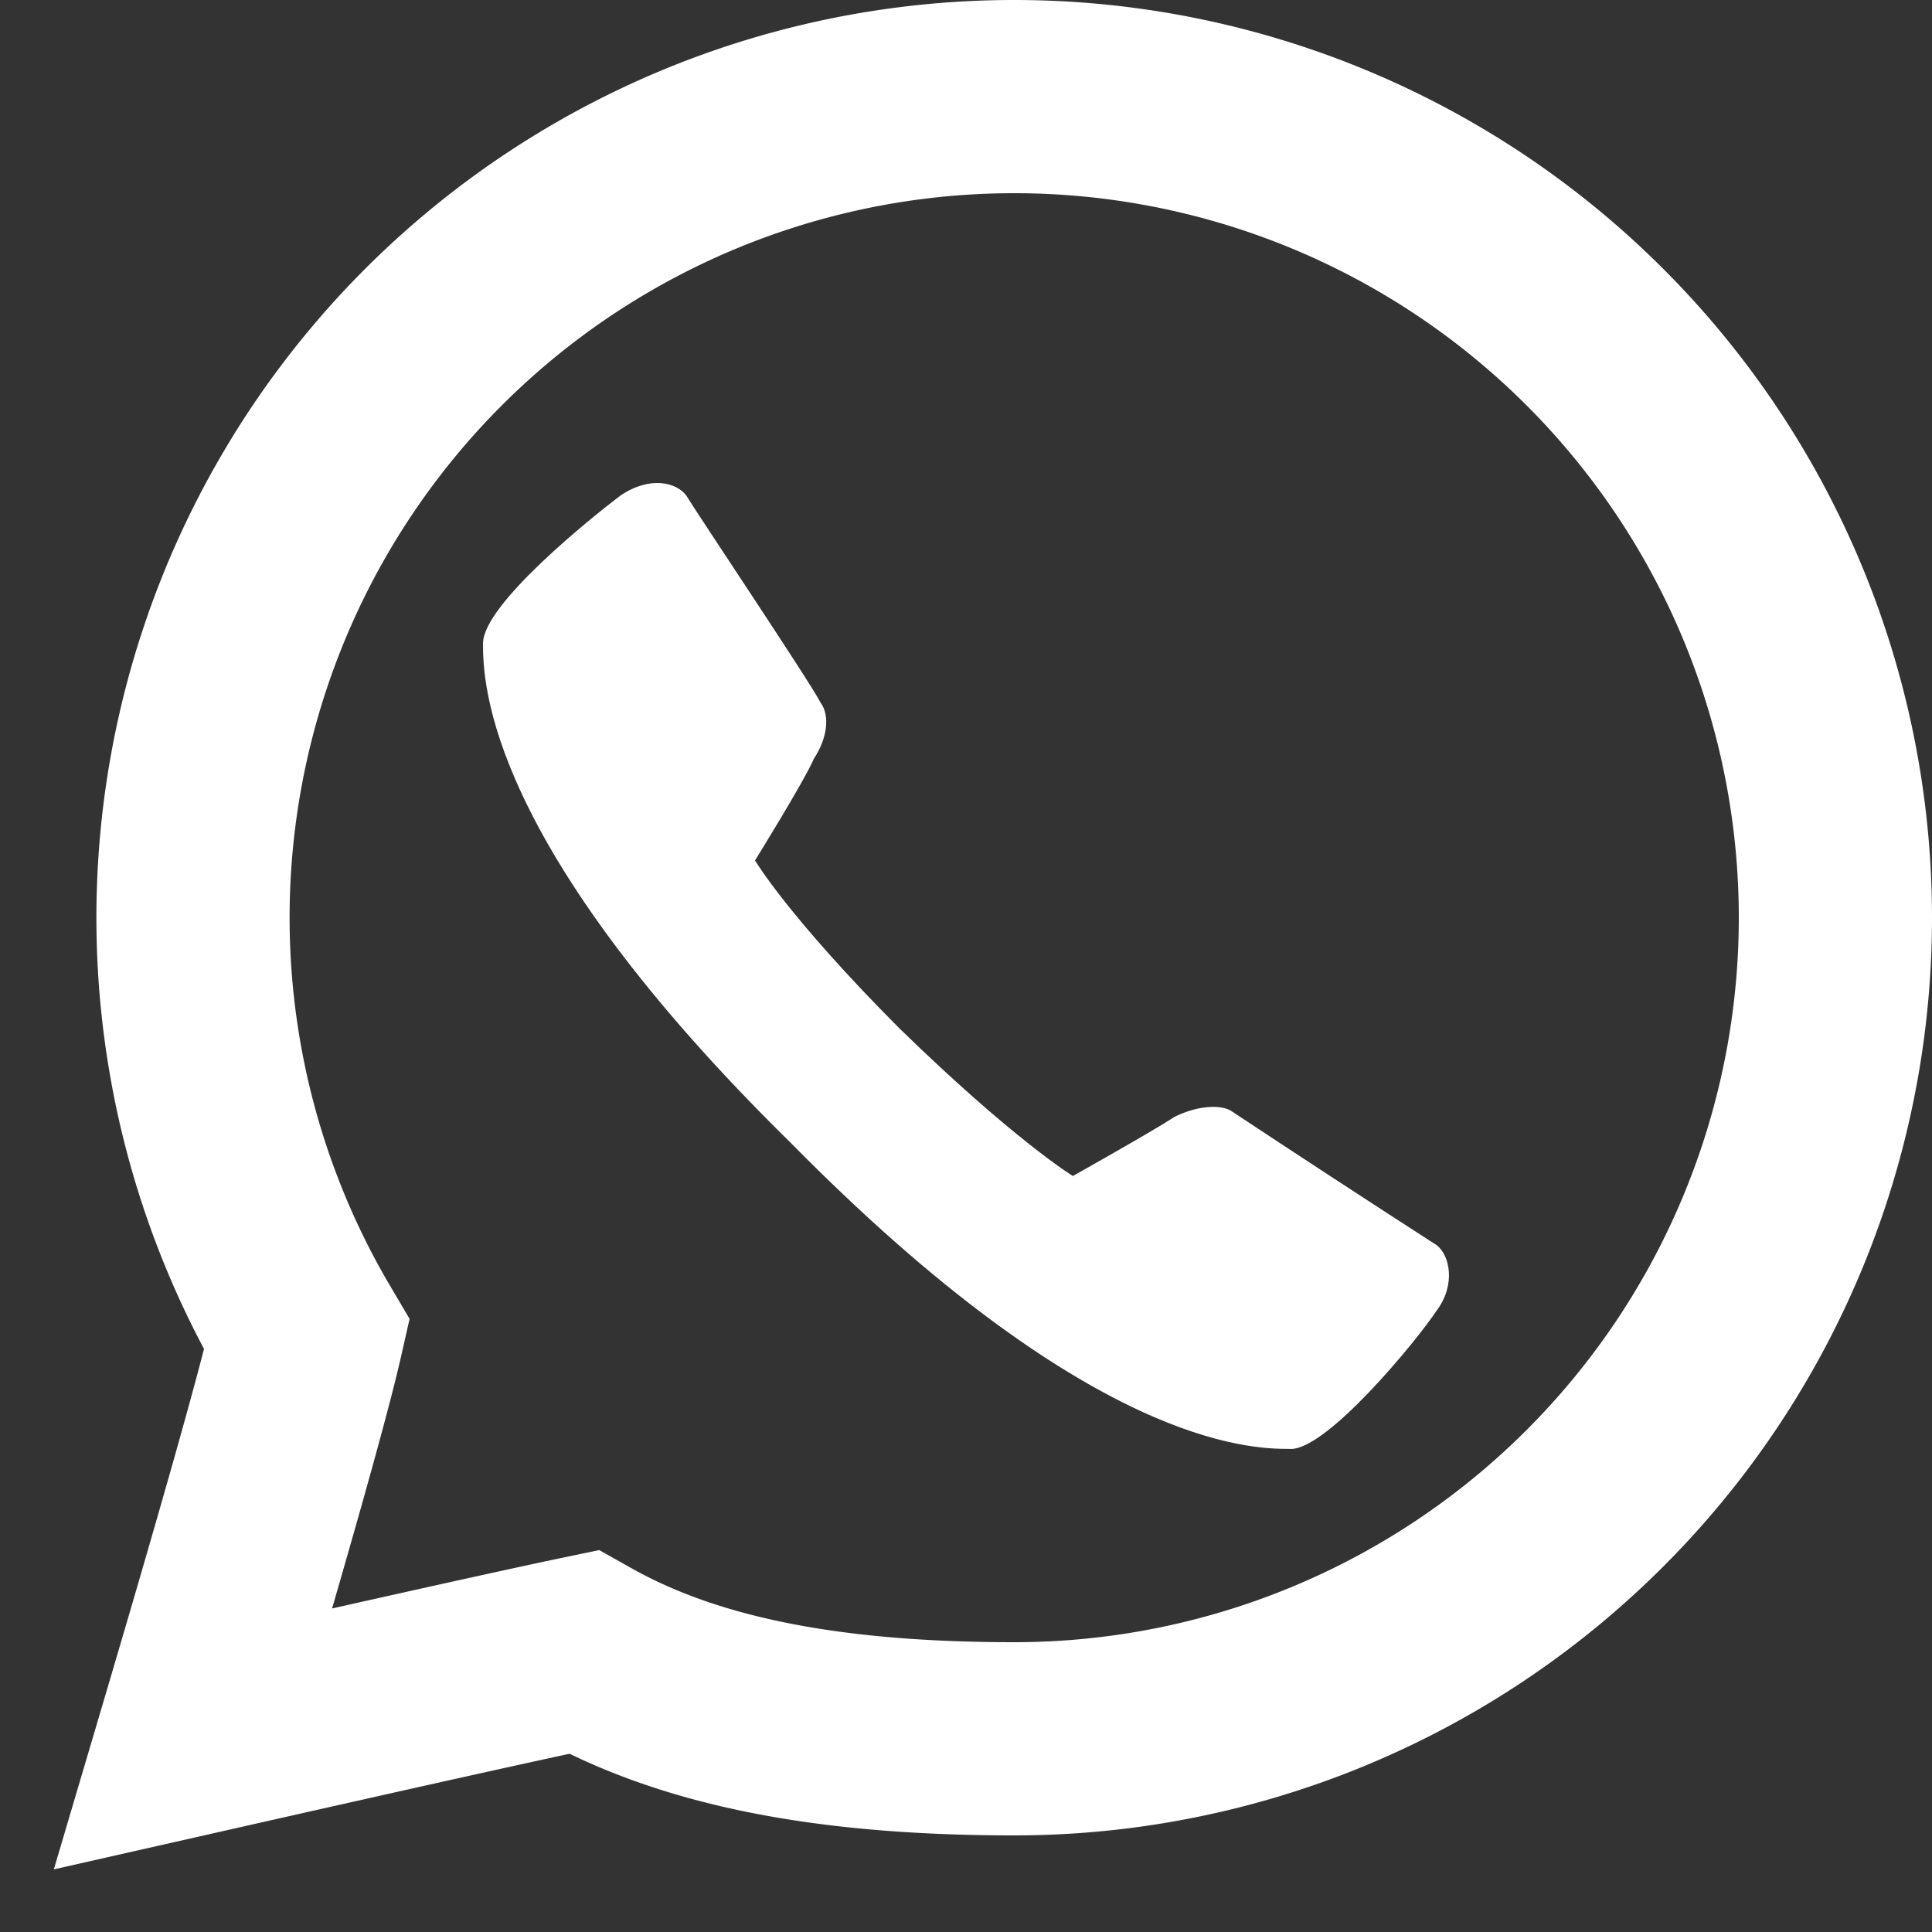
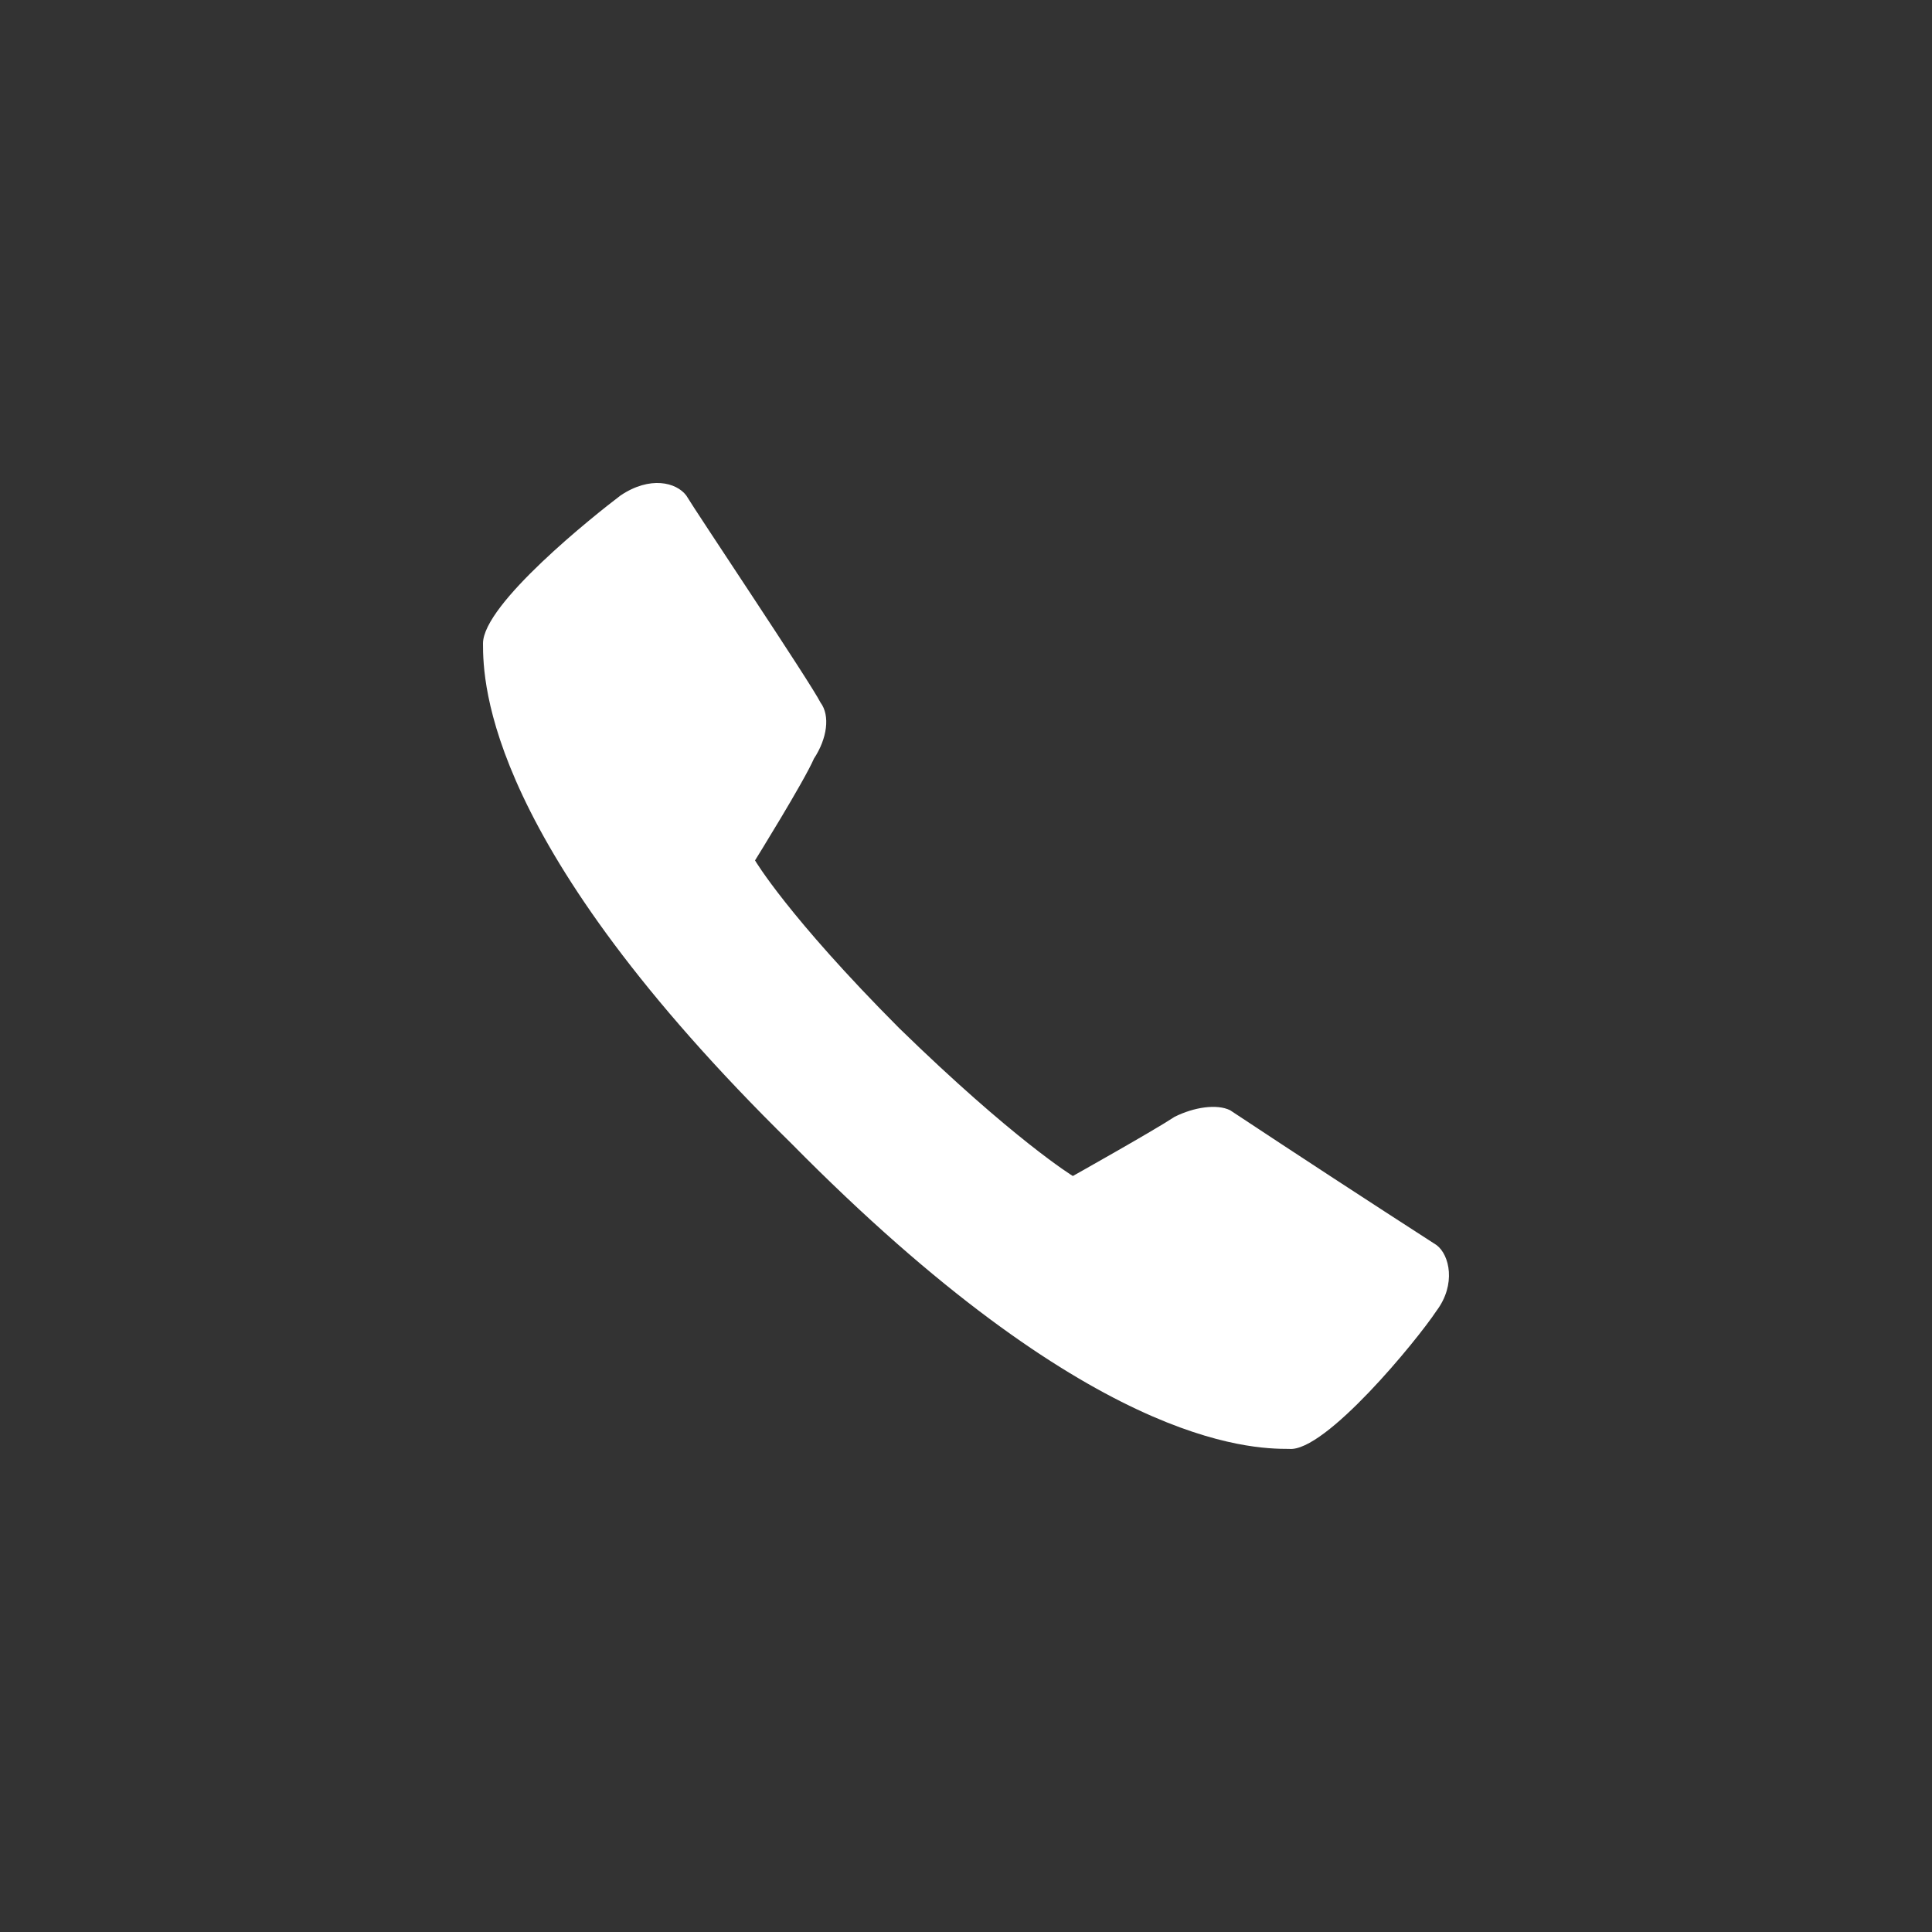
<svg xmlns="http://www.w3.org/2000/svg" width="20" height="20">
  <rect width="100%" height="100%" fill="#333333" stroke="none" />
  <g fill="none" fill-rule="evenodd">
-     <path d="M10.5 18a8.5 8.5 0 100-17 8.5 8.5 0 00-7.323 12.819c-.136.6-.53 1.994-1.177 4.181 2.078-.47 3.425-.77 4.04-.898 1.022.575 2.399.898 4.46.898z" stroke="#FFF" stroke-width="2" />
    <path d="M11.106 12.174s.848-.476 1.052-.612c.203-.102.44-.136.576-.069.71.47 1.422.935 2.137 1.396.136.102.204.408 0 .68-.203.307-1.153 1.465-1.526 1.43-.407 0-2.069-.034-5.156-3.165C5.035 8.737 5 7.07 5 6.661c0-.409 1.153-1.327 1.424-1.532.305-.205.577-.136.68 0 .101.17 1.288 1.94 1.39 2.144.102.136.068.374-.068.58-.102.236-.61 1.054-.61 1.054s.34.579 1.492 1.736c1.187 1.157 1.798 1.531 1.798 1.531z" fill="#FFF" fill-rule="nonzero" />
  </g>
</svg>